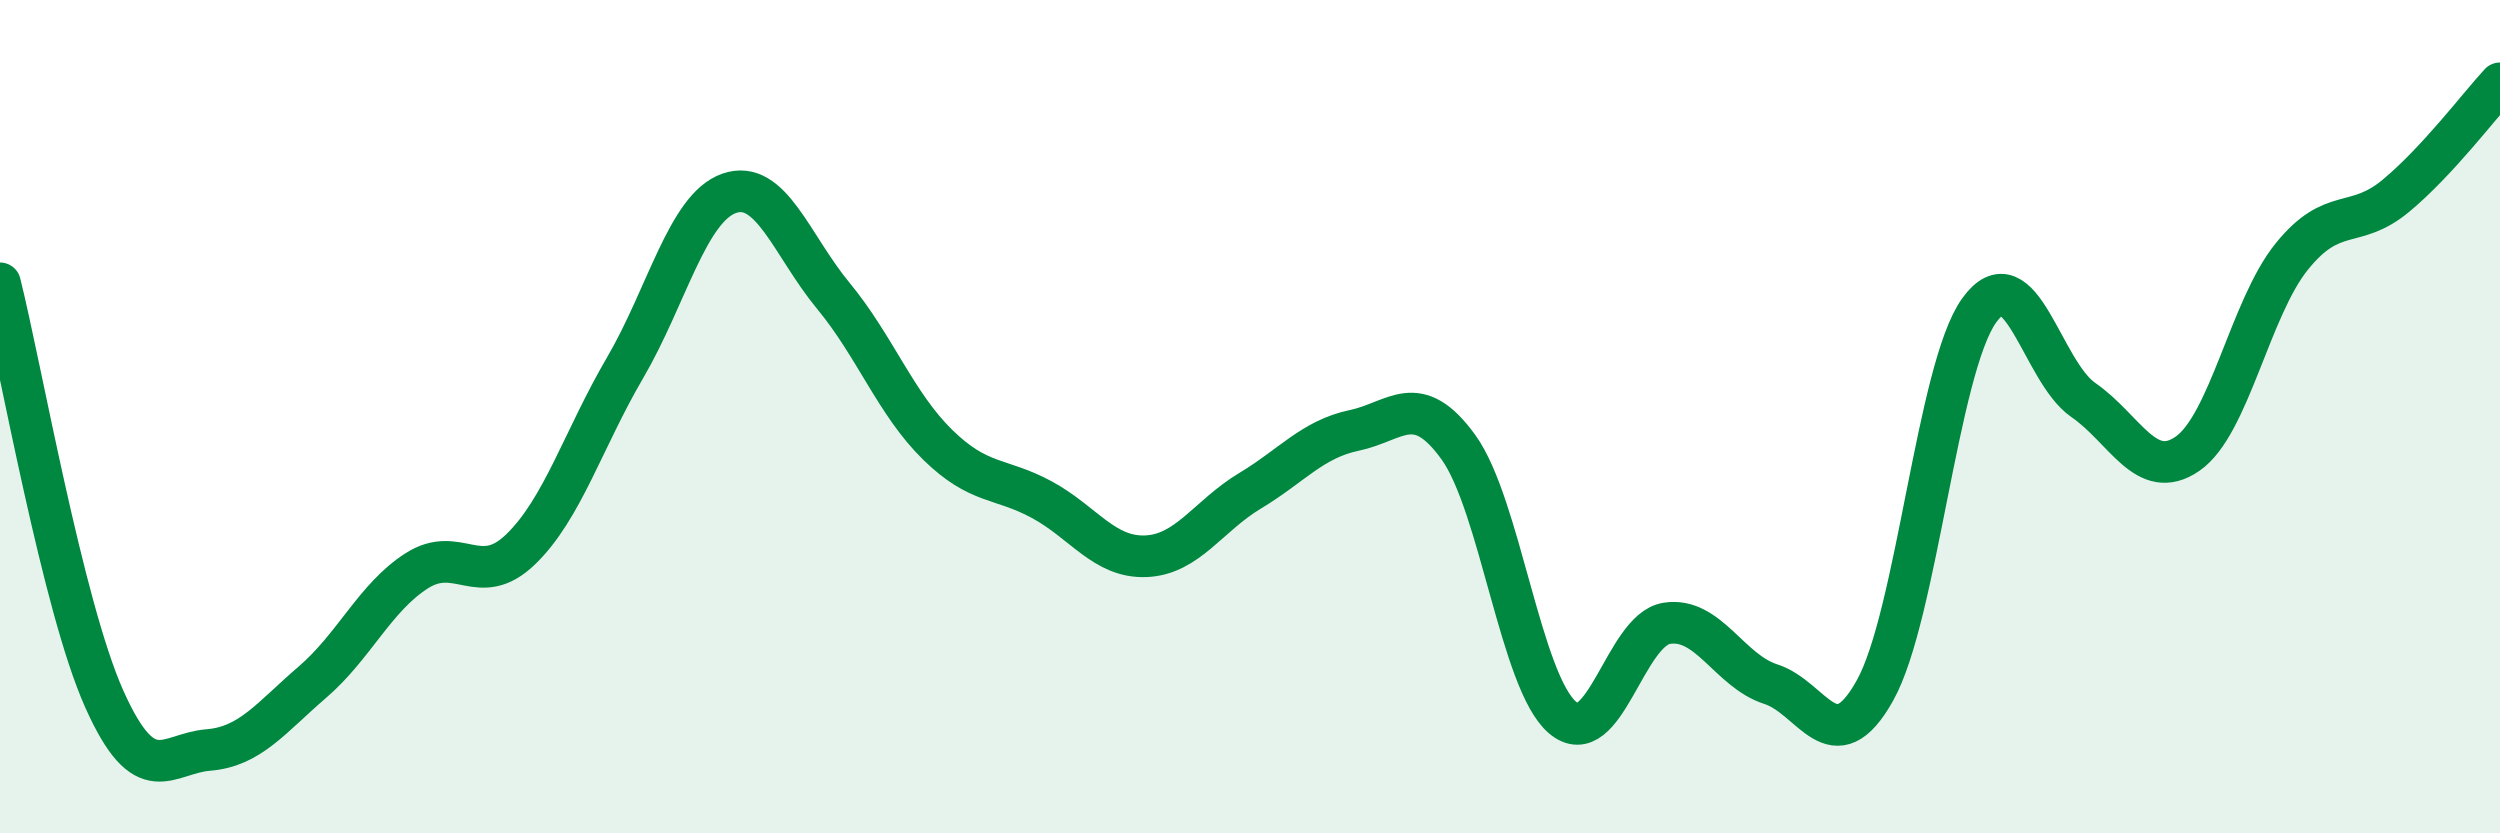
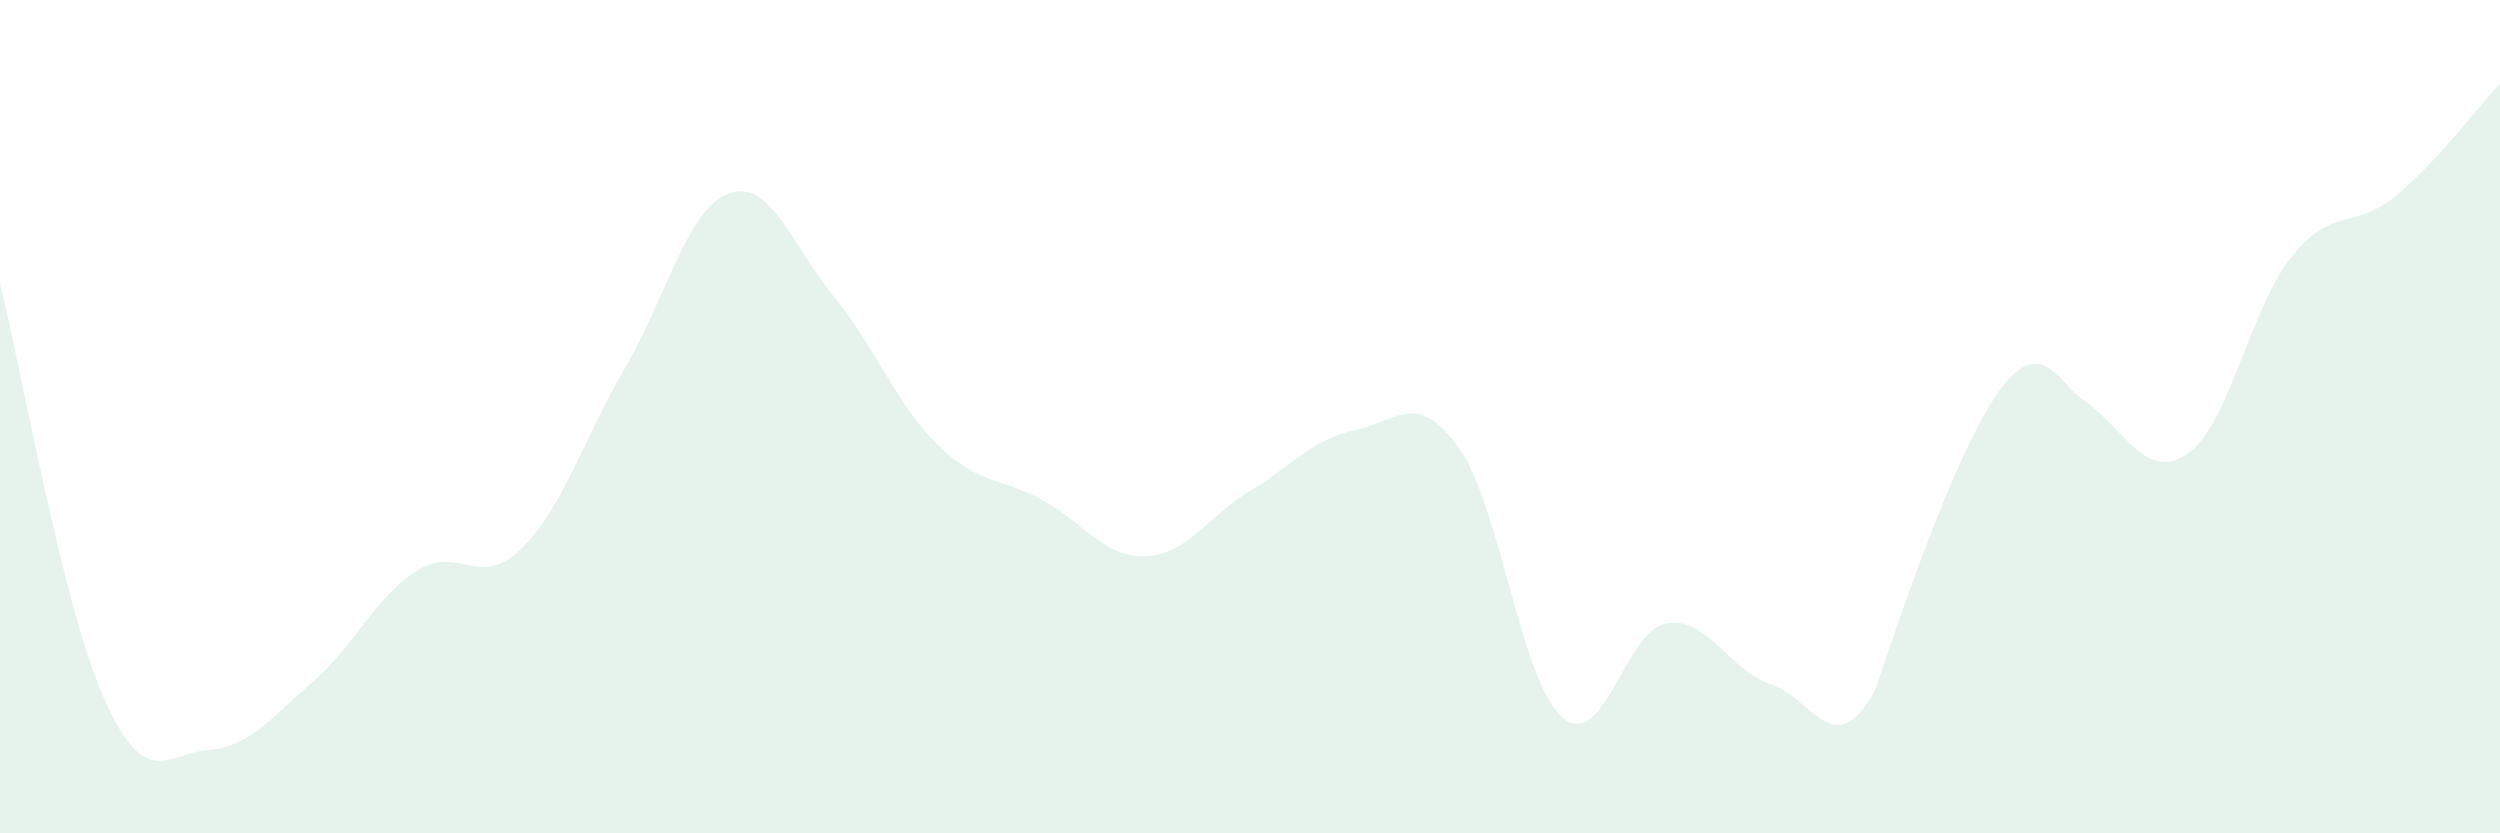
<svg xmlns="http://www.w3.org/2000/svg" width="60" height="20" viewBox="0 0 60 20">
-   <path d="M 0,6.8 C 0.5,8.79 1.5,14.53 2.5,16.77 C 3.5,19.01 4,18.08 5,18 C 6,17.92 6.5,17.23 7.5,16.37 C 8.5,15.51 9,14.34 10,13.7 C 11,13.06 11.5,14.15 12.5,13.18 C 13.5,12.21 14,10.54 15,8.83 C 16,7.12 16.5,4.99 17.5,4.64 C 18.5,4.29 19,5.89 20,7.1 C 21,8.31 21.5,9.69 22.5,10.67 C 23.5,11.65 24,11.45 25,11.99 C 26,12.53 26.5,13.39 27.5,13.35 C 28.5,13.31 29,12.38 30,11.78 C 31,11.18 31.5,10.54 32.5,10.33 C 33.5,10.12 34,9.35 35,10.73 C 36,12.11 36.5,16.37 37.5,17.22 C 38.5,18.07 39,15.12 40,14.96 C 41,14.8 41.5,16.1 42.5,16.42 C 43.5,16.74 44,18.36 45,16.57 C 46,14.78 46.5,8.84 47.5,7.45 C 48.5,6.06 49,8.91 50,9.6 C 51,10.29 51.5,11.58 52.5,10.89 C 53.5,10.2 54,7.4 55,6.16 C 56,4.92 56.5,5.53 57.5,4.7 C 58.5,3.87 59.5,2.54 60,2L60 20L0 20Z" fill="#008740" opacity="0.1" stroke-linecap="round" stroke-linejoin="round" />
-   <path d="M 0,6.8 C 0.5,8.79 1.5,14.53 2.5,16.77 C 3.5,19.01 4,18.08 5,18 C 6,17.92 6.5,17.23 7.5,16.37 C 8.5,15.51 9,14.34 10,13.7 C 11,13.06 11.5,14.15 12.5,13.18 C 13.5,12.21 14,10.54 15,8.83 C 16,7.12 16.5,4.99 17.5,4.64 C 18.5,4.29 19,5.89 20,7.1 C 21,8.31 21.5,9.69 22.5,10.67 C 23.5,11.65 24,11.45 25,11.99 C 26,12.53 26.5,13.39 27.5,13.35 C 28.5,13.31 29,12.38 30,11.78 C 31,11.18 31.5,10.54 32.5,10.33 C 33.5,10.12 34,9.35 35,10.73 C 36,12.11 36.5,16.37 37.5,17.22 C 38.5,18.07 39,15.12 40,14.96 C 41,14.8 41.5,16.1 42.5,16.42 C 43.5,16.74 44,18.36 45,16.57 C 46,14.78 46.5,8.84 47.5,7.45 C 48.5,6.06 49,8.91 50,9.6 C 51,10.29 51.5,11.58 52.5,10.89 C 53.5,10.2 54,7.4 55,6.16 C 56,4.92 56.5,5.53 57.5,4.7 C 58.5,3.87 59.5,2.54 60,2" stroke="#008740" stroke-width="1" fill="none" stroke-linecap="round" stroke-linejoin="round" />
+   <path d="M 0,6.8 C 0.5,8.79 1.5,14.53 2.5,16.77 C 3.5,19.01 4,18.08 5,18 C 6,17.92 6.5,17.23 7.5,16.37 C 8.5,15.51 9,14.34 10,13.7 C 11,13.06 11.5,14.15 12.5,13.18 C 13.5,12.21 14,10.54 15,8.83 C 16,7.12 16.5,4.99 17.5,4.64 C 18.5,4.29 19,5.89 20,7.1 C 21,8.31 21.5,9.69 22.5,10.67 C 23.5,11.65 24,11.45 25,11.99 C 26,12.53 26.5,13.39 27.5,13.35 C 28.5,13.31 29,12.38 30,11.78 C 31,11.18 31.5,10.54 32.5,10.33 C 33.5,10.12 34,9.35 35,10.73 C 36,12.11 36.5,16.37 37.5,17.22 C 38.5,18.07 39,15.12 40,14.96 C 41,14.8 41.5,16.1 42.5,16.42 C 43.5,16.74 44,18.36 45,16.57 C 48.5,6.06 49,8.91 50,9.6 C 51,10.29 51.5,11.58 52.5,10.89 C 53.5,10.2 54,7.4 55,6.16 C 56,4.92 56.5,5.53 57.5,4.7 C 58.5,3.87 59.5,2.54 60,2L60 20L0 20Z" fill="#008740" opacity="0.1" stroke-linecap="round" stroke-linejoin="round" />
</svg>